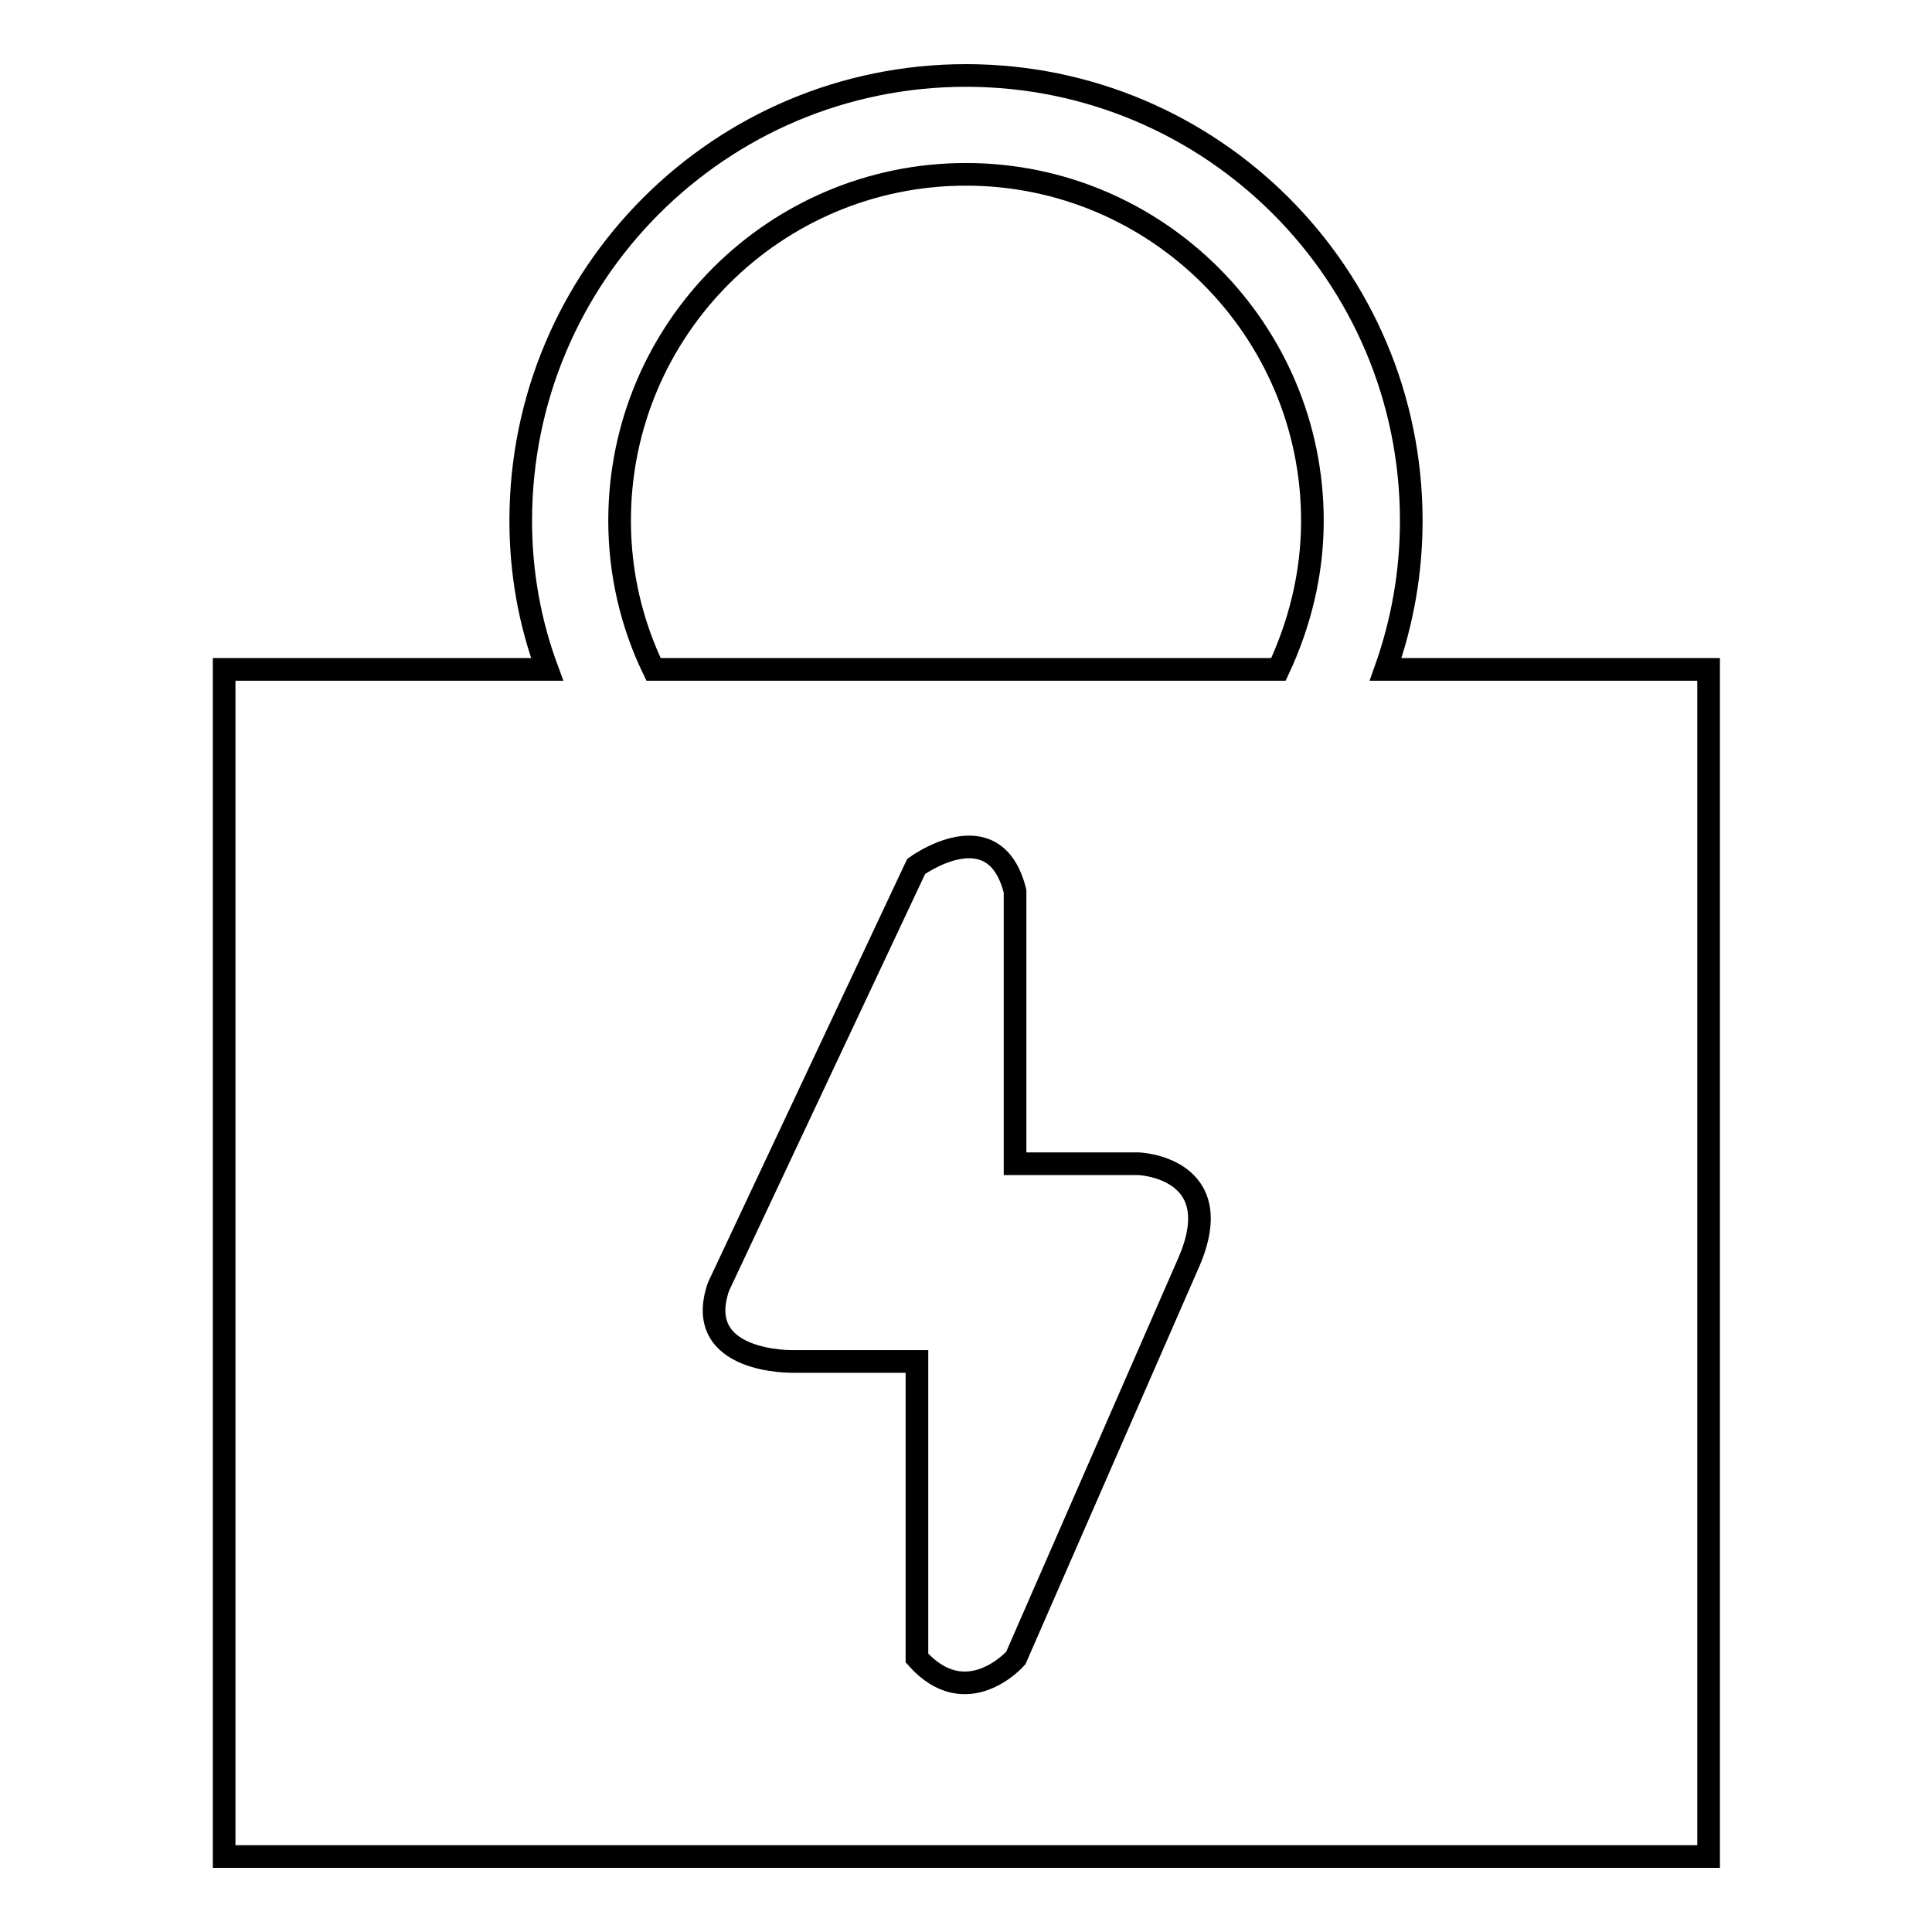
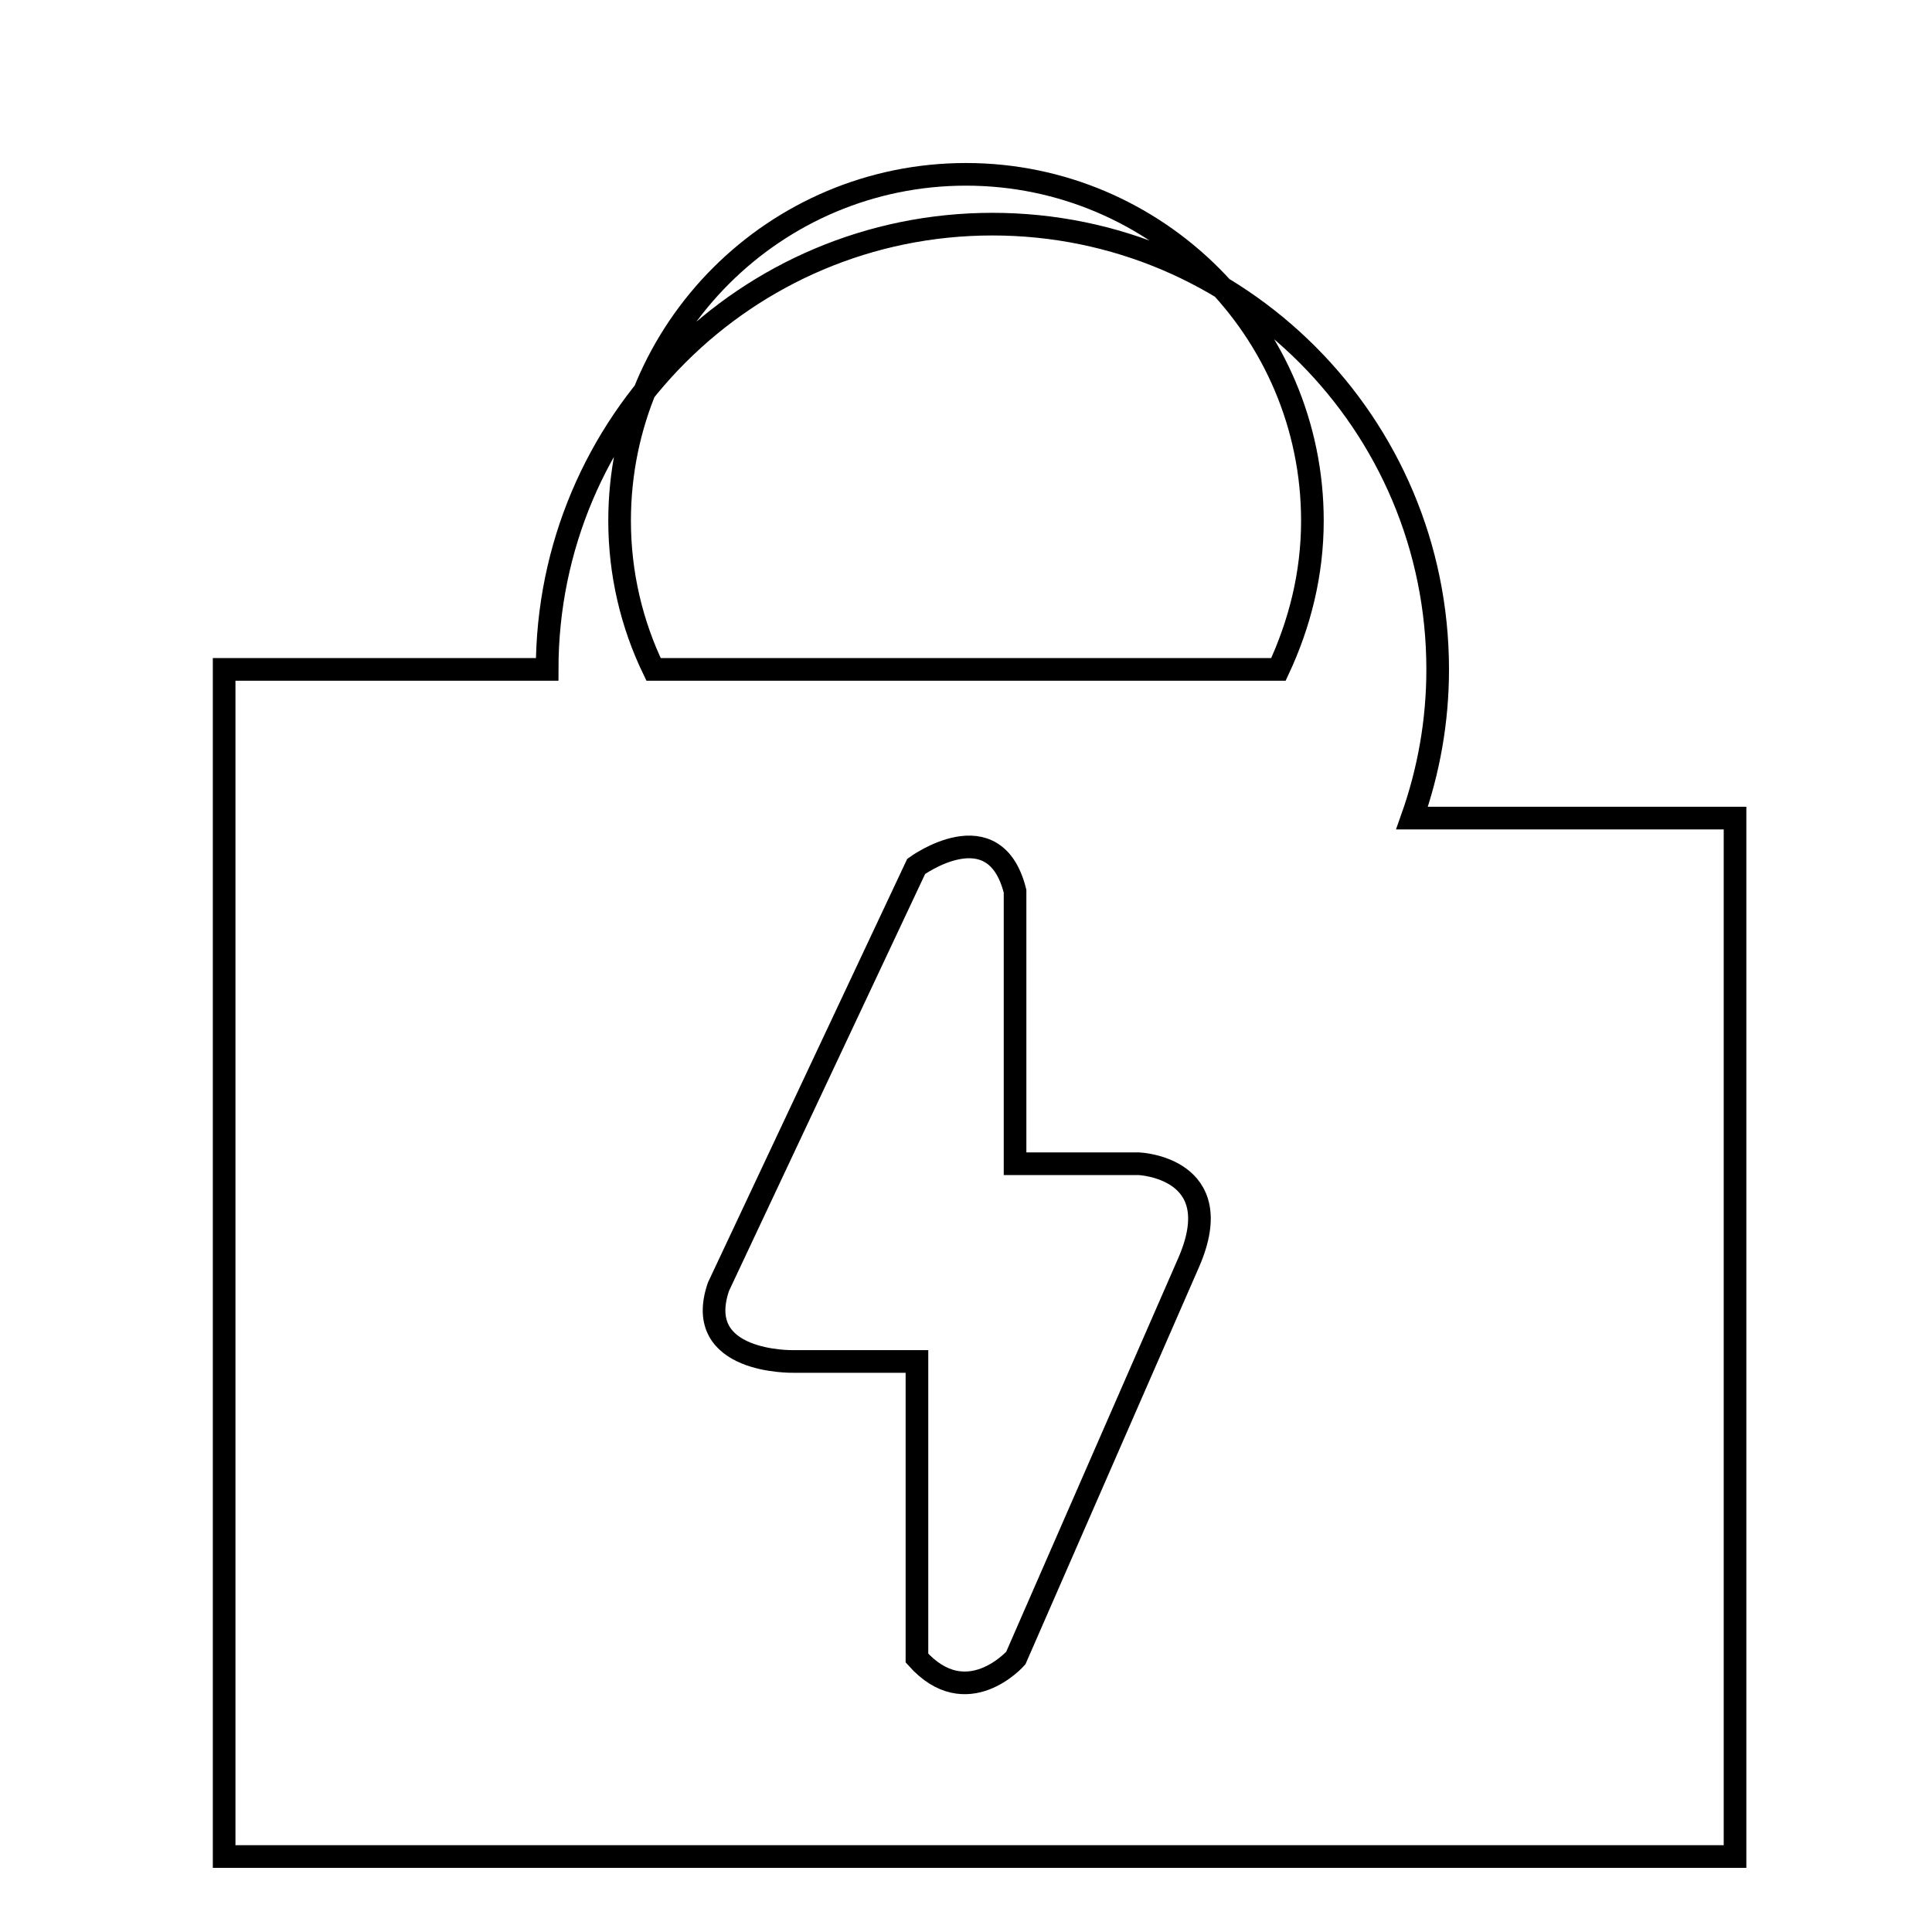
<svg xmlns="http://www.w3.org/2000/svg" version="1.1" x="0px" y="0px" viewBox="0 0 256 256" enable-background="new 0 0 256 256" xml:space="preserve">
  <g>
-     <path stroke-width="3" fill-opacity="0" stroke="#000000" d="M226.3,246H29.7V88.7h42.8C70.2,82.5,69,75.9,69,69c0-32.6,26.4-59,59-59c32.6,0,59,26.4,59,59 c0,6.9-1.2,13.5-3.4,19.7h42.8V246L226.3,246z M105.1,180.4h16.4v39.3c6.6,7.4,13.1,0,13.1,0l22.9-52.4c5.5-12.6-6.6-13.1-6.6-13.1 h-16.4v-36.1c-2.7-10.9-13.1-3.3-13.1-3.3l-26.2,55.7C91.7,180.7,105.1,180.4,105.1,180.4L105.1,180.4z M128,23.1 c-25.3,0-45.9,20.5-45.9,45.9c0,7,1.6,13.7,4.5,19.7h82.8c2.8-6,4.5-12.6,4.5-19.7C173.9,43.7,153.3,23.1,128,23.1z" />
+     <path stroke-width="3" fill-opacity="0" stroke="#000000" d="M226.3,246H29.7V88.7h42.8c0-32.6,26.4-59,59-59c32.6,0,59,26.4,59,59 c0,6.9-1.2,13.5-3.4,19.7h42.8V246L226.3,246z M105.1,180.4h16.4v39.3c6.6,7.4,13.1,0,13.1,0l22.9-52.4c5.5-12.6-6.6-13.1-6.6-13.1 h-16.4v-36.1c-2.7-10.9-13.1-3.3-13.1-3.3l-26.2,55.7C91.7,180.7,105.1,180.4,105.1,180.4L105.1,180.4z M128,23.1 c-25.3,0-45.9,20.5-45.9,45.9c0,7,1.6,13.7,4.5,19.7h82.8c2.8-6,4.5-12.6,4.5-19.7C173.9,43.7,153.3,23.1,128,23.1z" />
  </g>
</svg>